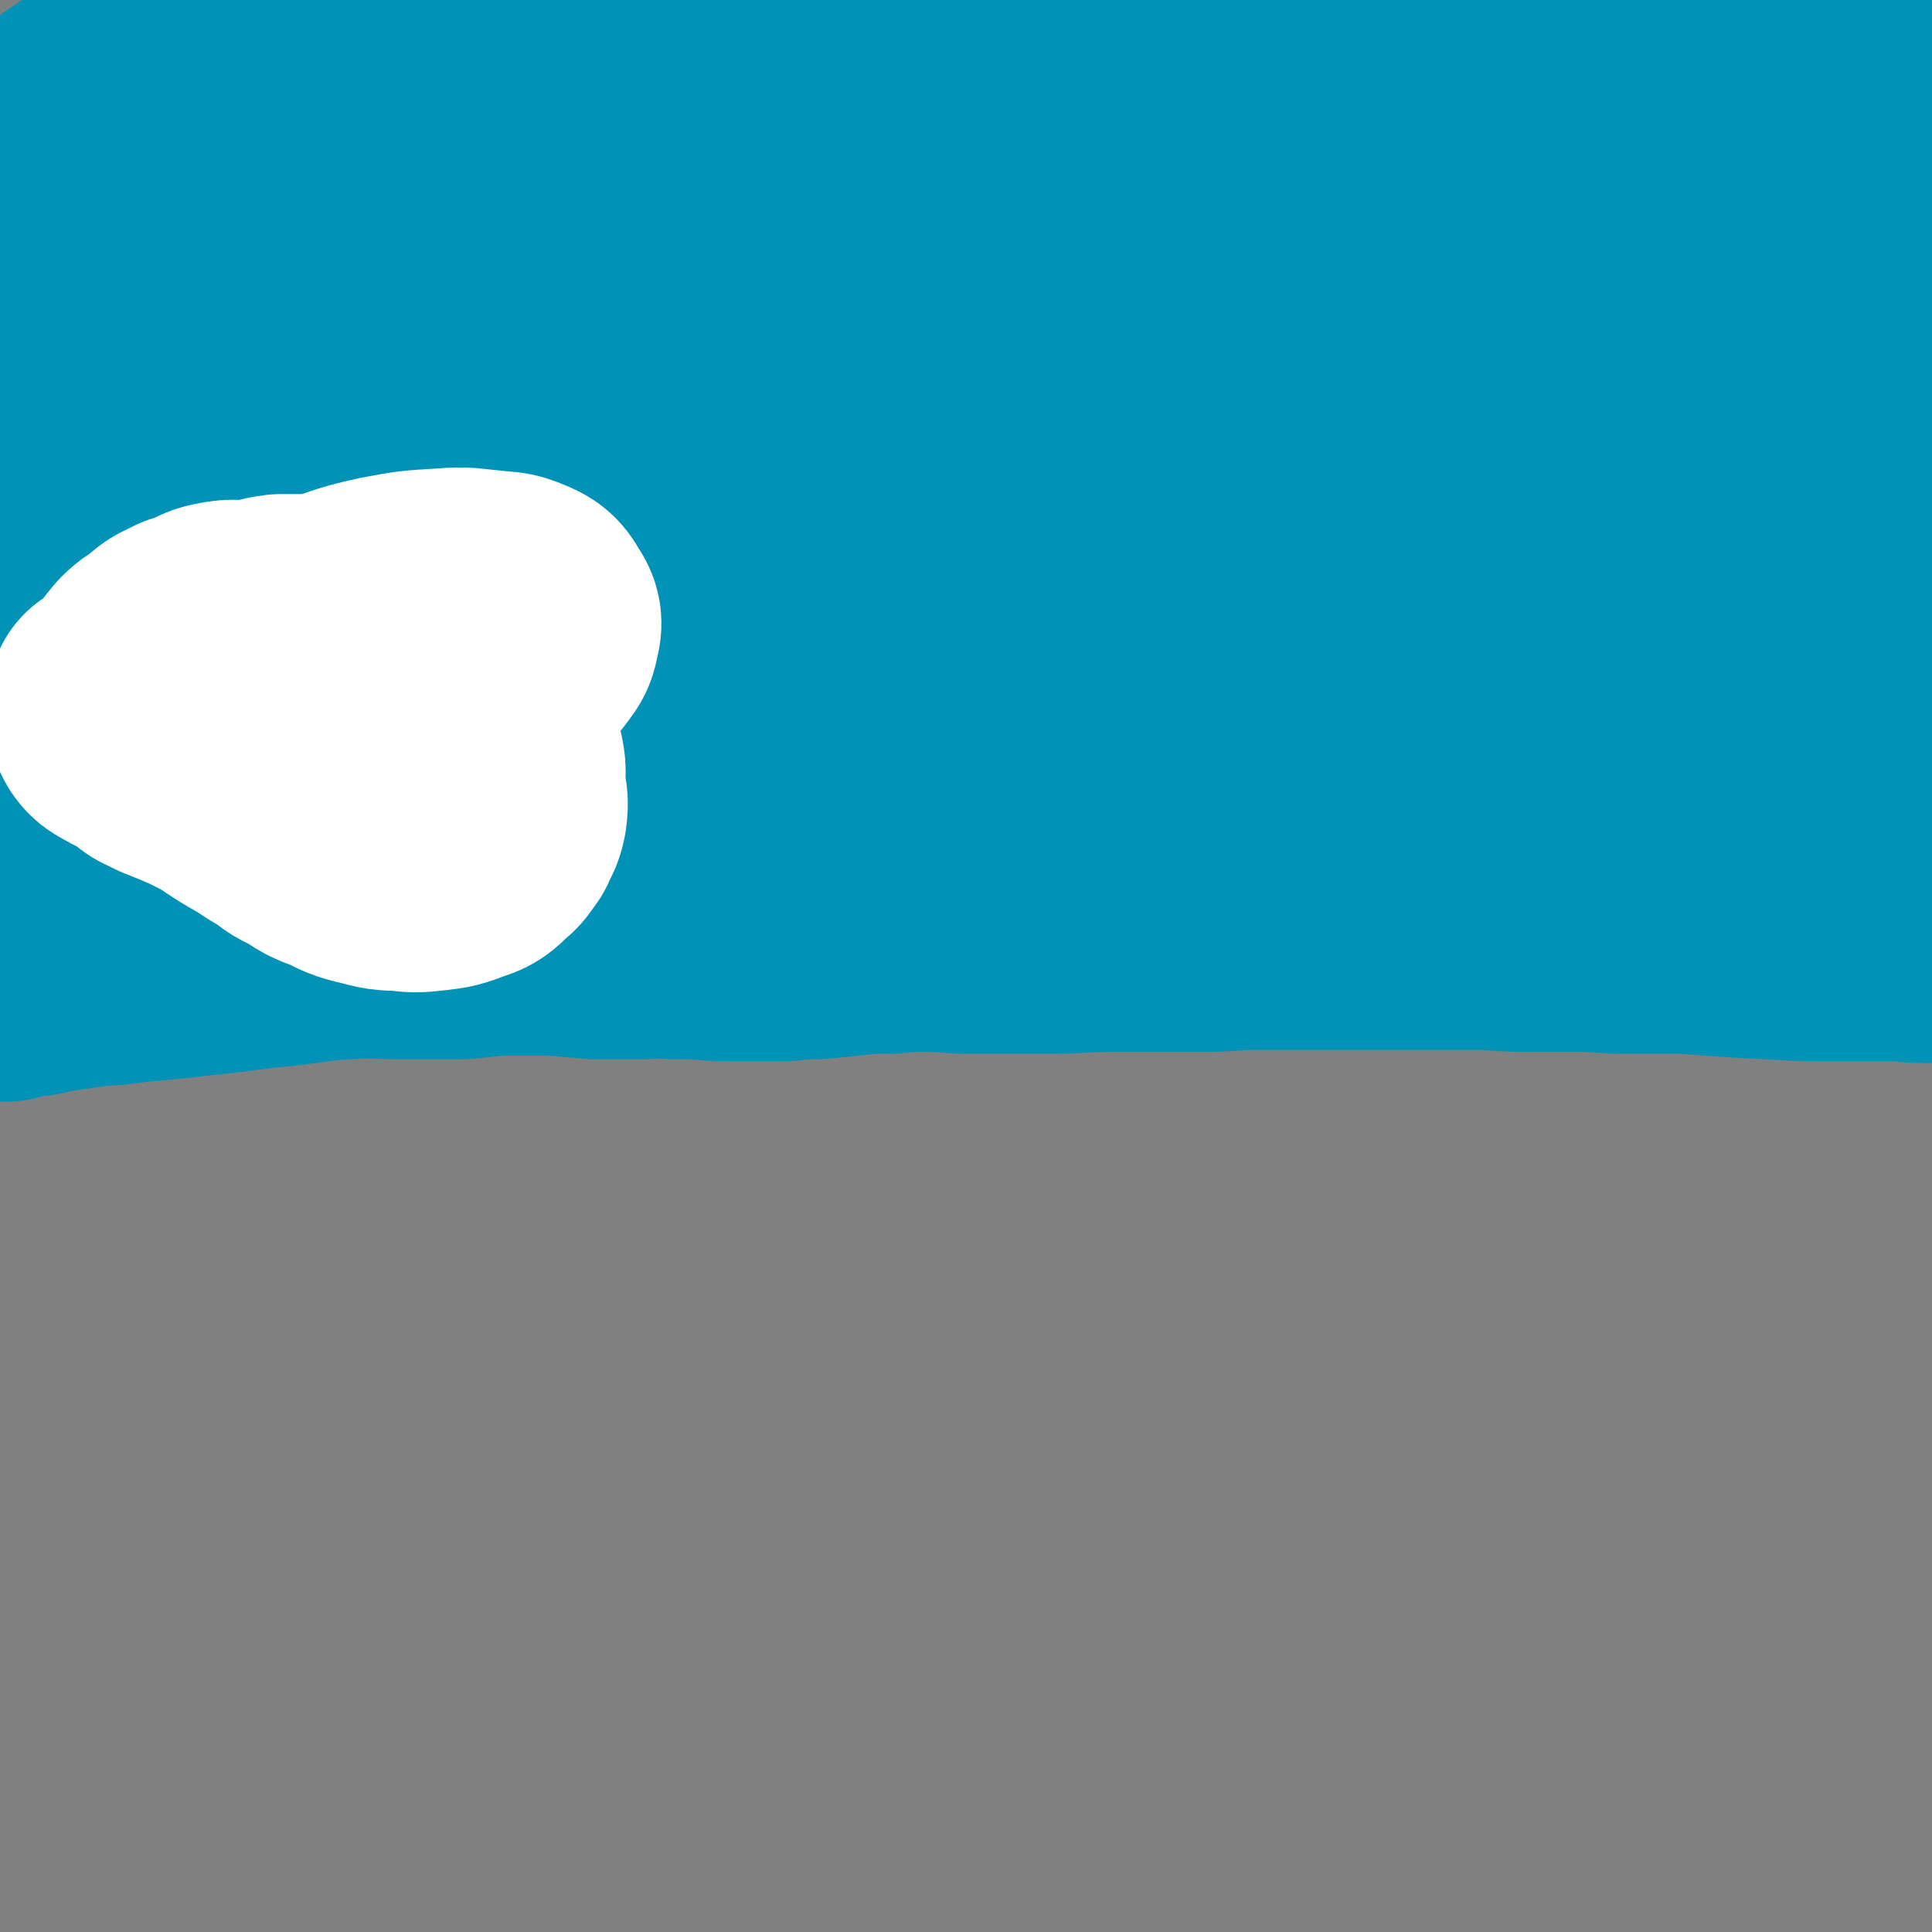
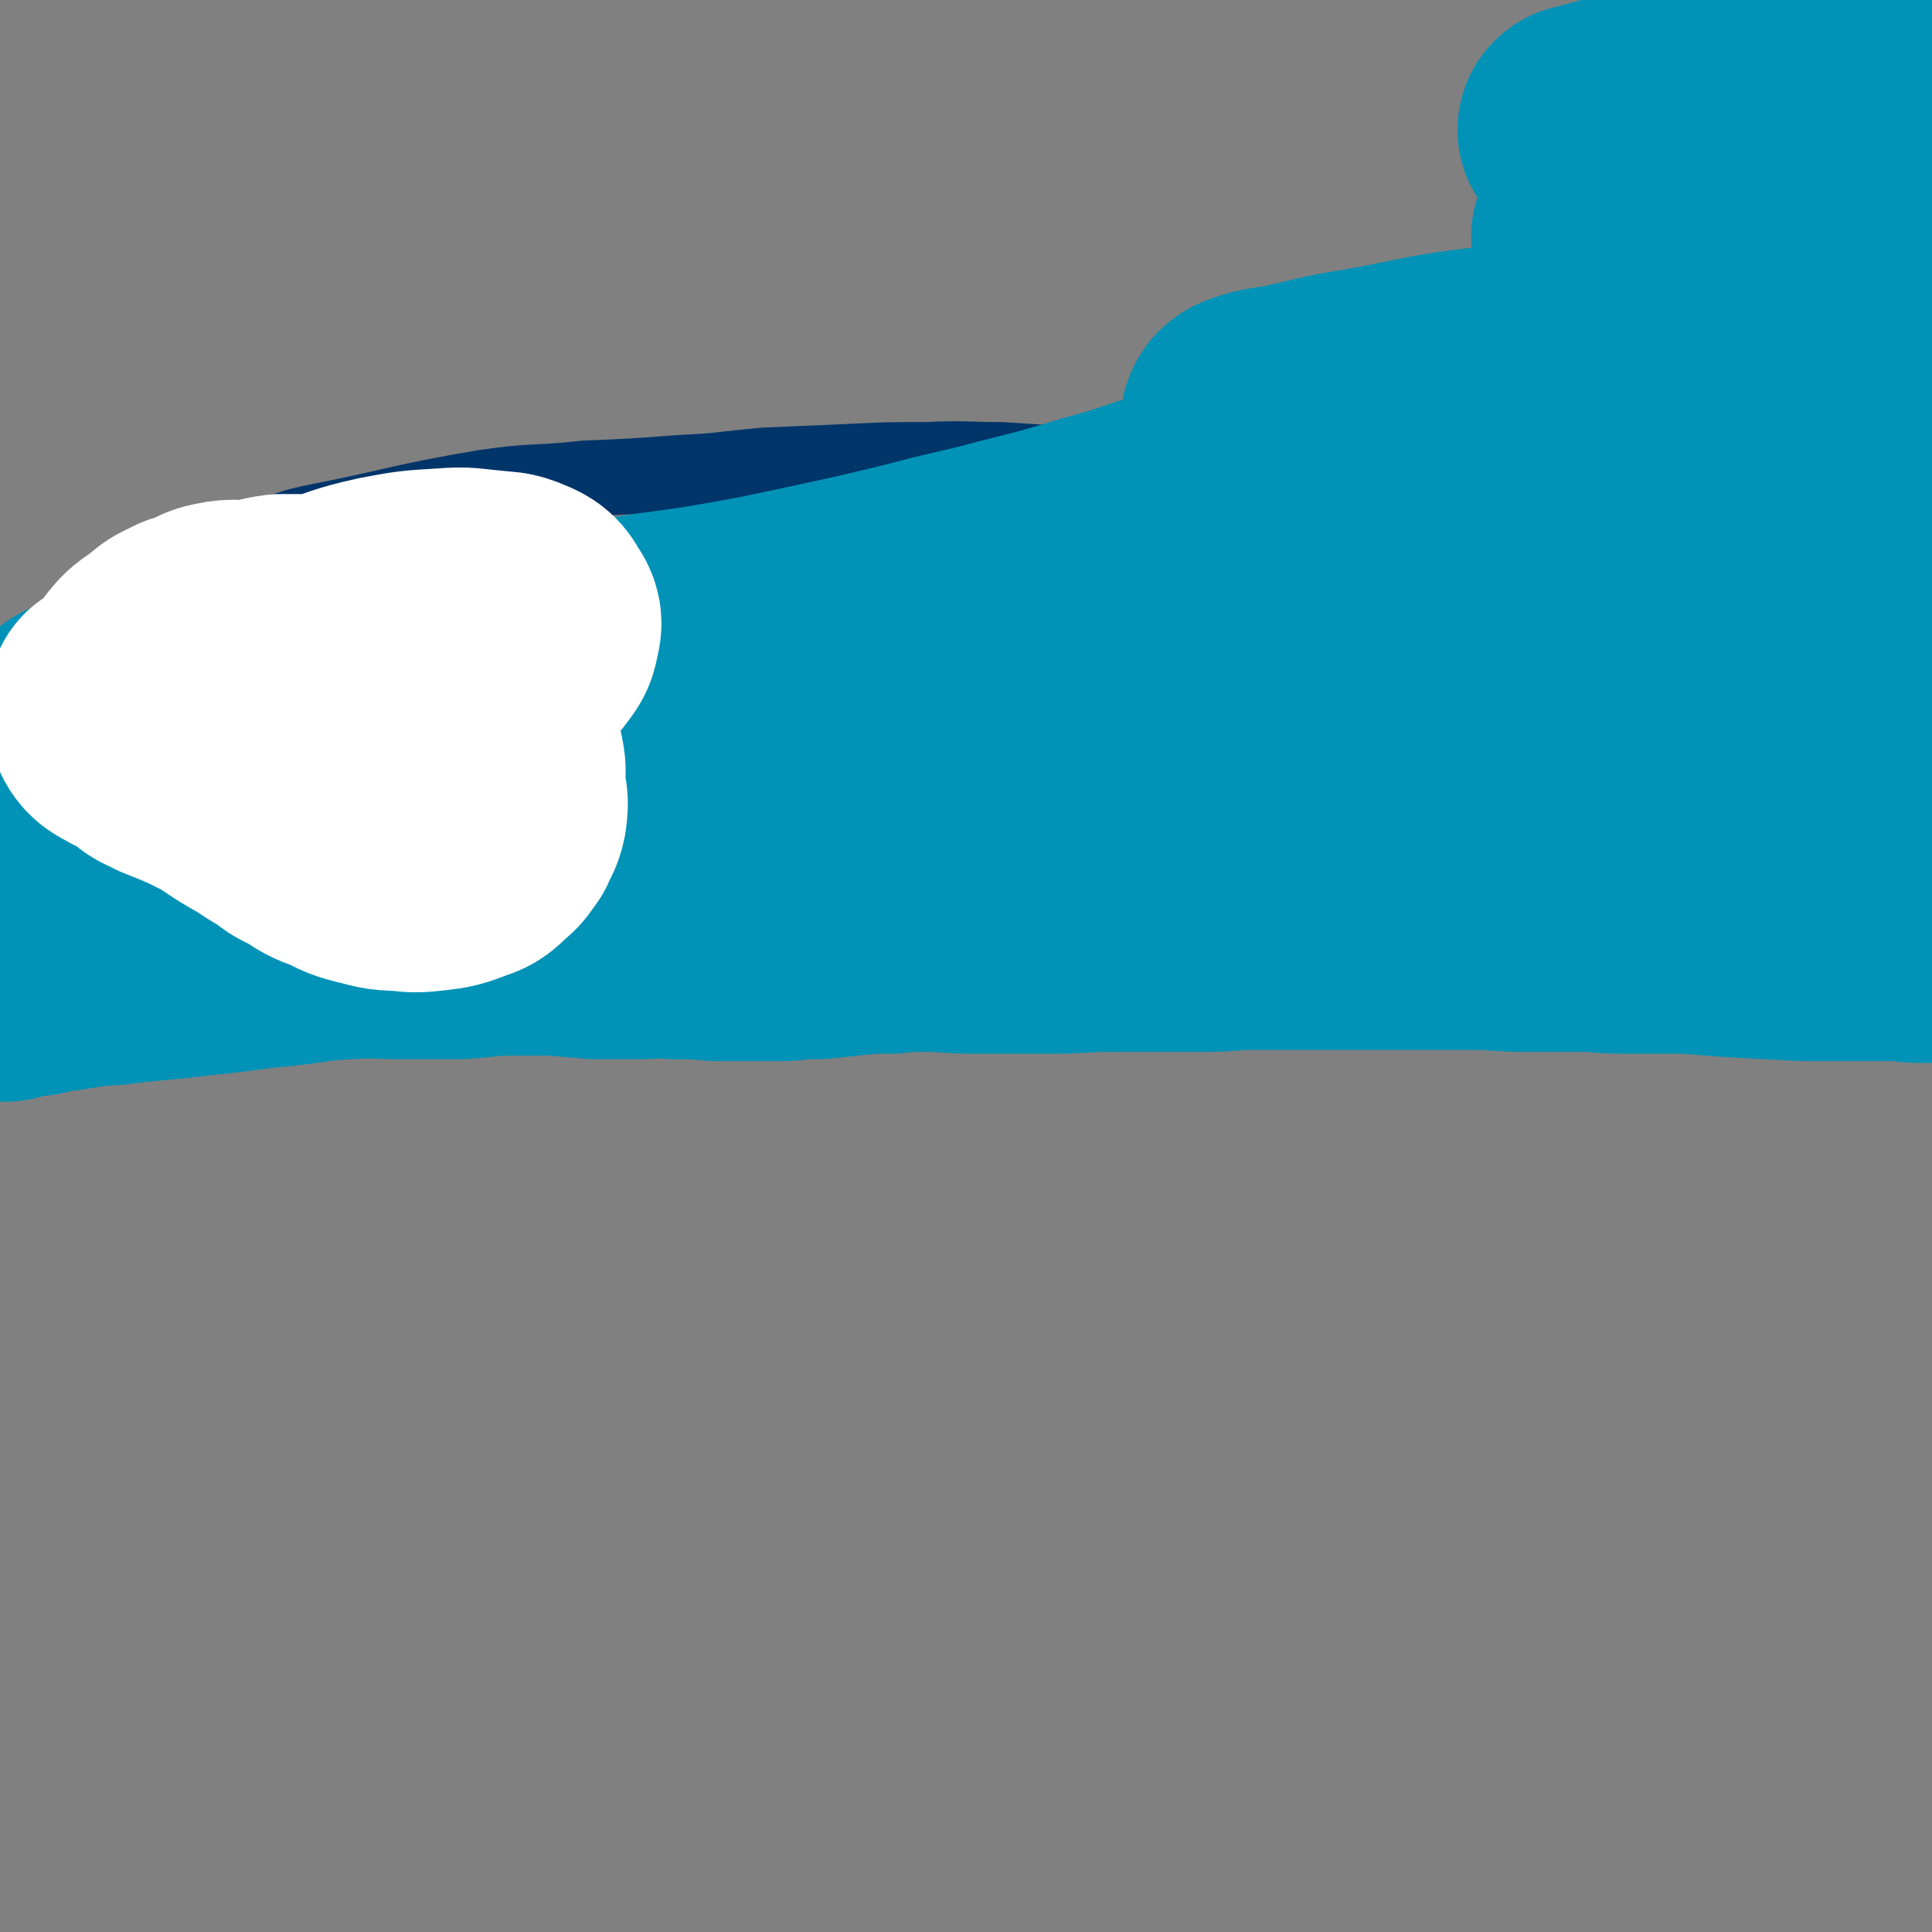
<svg xmlns="http://www.w3.org/2000/svg" viewBox="0 0 1046 1046" version="1.1">
  <rect x="0" y="0" width="1046" height="1046" fill="#808080" stroke="none" />
  <g fill="none" stroke="#00356A" stroke-width="41" stroke-linecap="round" stroke-linejoin="round">
    <path d="M139,294c0,-1 -1,-1 -1,-1 1,-1 2,-1 4,-2 5,-2 5,-2 10,-3 8,-3 8,-3 17,-5 46,-9 46,-11 93,-19 27,-4 28,-2 55,-5 25,-1 25,-1 51,-3 23,-1 23,-2 46,-4 23,-1 23,-1 46,-2 21,-1 21,-1 42,-1 20,-1 20,0 40,0 16,1 16,1 31,2 13,1 13,1 25,3 8,1 8,1 15,3 4,1 5,1 9,4 1,0 2,1 1,2 0,3 -1,3 -3,5 -8,4 -9,3 -17,6 -17,5 -17,5 -34,9 -27,8 -27,8 -55,14 -38,9 -38,9 -77,18 -32,7 -32,7 -65,13 -27,6 -26,7 -53,11 -20,4 -20,4 -41,6 -18,1 -18,1 -36,1 -12,0 -12,0 -24,0 -7,-1 -7,0 -15,-1 -1,0 -2,0 -3,0 -1,-1 -1,-1 -2,-2 0,0 0,0 0,0 4,1 5,1 10,3 4,3 3,4 6,7 " />
  </g>
  <g fill="none" stroke="#0093B7" stroke-width="135" stroke-linecap="round" stroke-linejoin="round">
    <path d="M240,371c-1,0 -2,0 -1,-1 0,-1 1,-1 2,-2 3,-1 3,-1 6,-3 4,-2 4,-2 7,-3 18,-6 17,-7 35,-12 9,-3 9,-2 19,-3 6,-1 8,-2 13,0 2,1 2,3 2,6 -1,4 -2,4 -4,8 0,0 0,0 0,0 " />
-     <path d="M213,361c-1,0 -1,-1 -1,-1 0,-1 0,0 1,-1 1,-1 1,-2 3,-3 5,-2 5,-1 9,-3 30,-8 29,-9 59,-16 46,-10 46,-9 92,-16 46,-8 46,-8 92,-15 45,-8 45,-7 91,-15 44,-9 44,-11 88,-19 40,-8 41,-7 81,-13 33,-5 33,-4 66,-8 19,-3 19,-3 39,-6 6,-1 8,-1 12,-2 1,-1 0,-2 -2,-3 -12,0 -12,1 -25,2 -34,1 -34,0 -68,1 -49,2 -49,2 -98,5 -57,4 -57,5 -115,10 -58,5 -58,2 -115,10 -49,7 -49,10 -97,19 -41,8 -42,6 -83,14 -30,6 -30,5 -59,14 -19,5 -18,8 -36,14 -10,4 -11,2 -22,4 -2,1 -2,1 -5,1 0,0 -1,1 -1,1 2,1 3,3 5,3 11,1 12,1 22,-2 28,-9 27,-13 55,-21 47,-14 47,-14 96,-23 56,-10 56,-10 113,-16 58,-7 58,-7 116,-11 59,-4 59,-3 117,-5 55,-2 55,-1 109,-2 43,0 43,-1 85,0 25,1 25,1 49,5 9,1 13,1 17,5 2,1 -1,5 -5,6 -17,4 -18,3 -37,5 -44,3 -45,2 -89,3 -63,2 -63,0 -126,2 -68,2 -68,4 -137,8 -59,2 -59,2 -119,4 -45,3 -45,4 -91,5 -33,1 -33,1 -66,0 -21,-1 -21,-1 -41,-4 -15,-2 -15,-3 -29,-6 -12,-3 -13,-2 -25,-6 -9,-3 -10,-3 -18,-7 -5,-3 -5,-3 -8,-7 -1,-2 -1,-3 0,-5 0,-1 0,-2 1,-3 9,-2 10,0 19,-3 22,-7 21,-10 42,-18 34,-13 33,-14 68,-25 42,-14 41,-15 84,-25 48,-12 48,-12 97,-20 49,-8 49,-9 98,-14 49,-6 50,-4 99,-8 41,-2 40,-3 81,-5 30,-2 31,-2 61,-2 21,0 21,0 43,0 13,0 13,0 25,1 6,1 9,1 11,2 1,1 -2,3 -4,3 -16,2 -17,0 -34,1 -41,1 -41,1 -82,3 -61,3 -61,3 -123,6 -68,5 -69,4 -137,10 -62,6 -62,6 -124,13 -47,6 -47,6 -95,13 -34,5 -34,7 -68,11 -32,4 -32,3 -64,5 -19,1 -19,3 -37,2 -7,0 -7,-1 -13,-5 -2,-2 -3,-3 -2,-5 0,-4 1,-5 4,-6 16,-10 17,-9 33,-17 32,-15 33,-15 63,-28 " />
-     <path d="M553,79c0,0 -2,-1 -1,-1 23,1 24,1 48,3 30,1 30,1 60,3 27,2 27,2 53,5 23,3 23,3 46,8 10,2 12,2 20,6 2,1 1,3 -1,4 -16,3 -17,1 -35,3 -37,4 -37,4 -75,8 -49,5 -49,5 -98,10 -54,5 -54,4 -107,9 -52,4 -52,5 -104,8 -47,2 -47,1 -94,2 -44,1 -44,0 -88,2 -38,2 -38,4 -76,6 -24,1 -24,1 -47,2 -8,0 -9,0 -17,-2 -2,0 -3,-1 -3,-3 1,-3 2,-4 4,-6 9,-8 8,-10 19,-14 43,-20 43,-21 88,-34 52,-16 53,-16 106,-25 51,-9 51,-8 102,-11 45,-3 45,-2 90,-2 38,-1 38,-1 77,1 32,2 32,1 65,5 25,3 25,4 49,9 17,3 17,3 34,6 9,2 9,1 18,3 2,1 4,2 4,2 -2,0 -4,0 -7,0 -19,-1 -19,-2 -38,-2 -39,0 -39,-1 -78,0 -56,2 -56,3 -111,5 -58,3 -58,3 -116,6 -45,2 -45,2 -90,5 -34,1 -34,-1 -67,2 -31,3 -31,4 -62,9 -23,4 -23,5 -46,9 -6,1 -6,0 -12,0 -1,0 -3,1 -3,0 0,-2 1,-4 3,-5 13,-6 13,-5 27,-10 34,-11 34,-12 69,-21 43,-12 43,-11 87,-21 41,-9 41,-9 83,-17 41,-7 41,-6 81,-12 30,-5 30,-5 60,-9 15,-2 16,-2 31,-4 4,0 6,-1 7,-2 1,0 -2,1 -4,1 -22,2 -22,1 -43,3 -47,5 -48,4 -95,10 -52,6 -52,6 -104,14 -39,7 -39,7 -79,15 -37,7 -37,8 -75,17 -32,7 -33,6 -64,15 -13,4 -13,5 -25,11 -5,3 -6,2 -11,5 -1,1 -2,2 -3,3 0,1 1,1 1,1 2,1 2,1 3,1 1,1 1,1 3,1 2,1 2,1 4,2 2,0 2,0 4,1 2,1 3,1 5,3 3,3 3,3 5,6 4,7 4,7 6,14 3,12 3,12 4,24 2,18 2,18 2,35 0,21 0,21 -1,42 -1,17 -1,17 -2,34 -1,9 -1,9 -2,18 -1,4 -1,4 -2,9 0,2 0,2 -1,4 0,1 0,1 -1,1 0,0 0,-1 0,-2 -1,-4 0,-4 0,-7 -1,-8 -1,-8 -1,-16 0,-11 1,-11 0,-22 0,-16 0,-16 -1,-32 0,-14 0,-14 -1,-28 -1,-13 -1,-13 -2,-26 -1,-11 -1,-11 -2,-23 -1,-10 -1,-10 -1,-19 0,-7 0,-7 0,-13 0,-5 1,-5 1,-10 0,-3 0,-3 1,-7 0,-2 0,-2 1,-5 0,-2 1,-2 1,-4 1,-2 1,-2 1,-5 0,-1 0,-1 0,-3 1,-2 1,-2 1,-4 0,-2 0,-2 0,-5 0,-2 0,-2 0,-4 0,-3 -2,-4 0,-5 19,-14 20,-14 41,-24 45,-22 44,-25 91,-42 38,-13 39,-12 79,-20 40,-8 40,-7 80,-11 41,-3 42,-3 83,-4 36,0 36,0 71,2 30,2 30,2 60,6 26,3 26,4 52,9 19,3 19,3 38,8 12,4 13,3 24,9 6,3 9,5 10,9 0,2 -3,2 -6,2 -10,1 -10,-1 -20,-1 -21,0 -21,1 -43,1 -32,-1 -32,-1 -64,-2 -37,-2 -37,-3 -74,-5 -42,-1 -42,-1 -84,0 -42,1 -42,2 -84,4 -37,3 -37,2 -73,6 -24,3 -24,3 -48,8 -16,3 -16,4 -32,9 -11,4 -12,3 -22,9 -6,3 -8,4 -9,9 -1,3 1,6 5,8 11,5 12,5 25,7 22,3 22,2 44,2 33,-1 33,-2 65,-3 42,-1 42,1 85,-1 49,-1 49,-2 98,-4 47,-2 47,-2 95,-4 45,-1 45,-1 90,-2 41,-2 41,-1 82,-3 36,-1 36,-1 72,-2 33,0 33,0 67,0 28,0 28,-1 56,0 30,0 30,1 60,2 35,1 35,1 70,1 16,1 17,-1 32,1 8,1 9,2 16,4 " />
    <path d="M1037,227c0,0 0,-1 -1,-1 -30,3 -30,4 -59,8 -39,5 -39,5 -77,9 -38,4 -38,4 -76,6 -29,2 -29,3 -57,2 -22,-1 -22,-1 -44,-4 -15,-3 -15,-3 -30,-7 -8,-2 -8,-3 -15,-7 -3,-1 -4,-1 -4,-3 0,-3 2,-4 5,-5 9,-3 9,-2 19,-4 19,-4 19,-5 38,-8 35,-6 35,-8 70,-12 37,-4 38,-3 75,-4 35,-2 35,-1 70,-2 35,-1 35,-1 70,-1 9,0 9,0 19,0 " />
    <path d="M865,129c0,0 -1,-1 -1,-1 1,-1 2,0 3,0 5,-1 5,-1 9,-2 7,-1 7,-1 14,-3 44,-7 44,-7 88,-14 19,-3 19,-2 39,-6 21,-4 21,-5 43,-10 " />
    <path d="M858,71c-1,0 -2,-1 -1,-1 0,-1 1,0 3,-1 4,-1 3,-1 7,-2 7,-2 7,-2 14,-3 43,-7 43,-8 87,-13 33,-5 33,-5 66,-6 14,0 14,2 29,4 " />
    <path d="M926,221c0,0 0,-1 -1,-1 0,0 0,0 0,0 -3,1 -3,1 -5,2 -6,1 -6,1 -11,2 -28,7 -28,7 -55,12 -30,7 -30,6 -59,12 -24,5 -24,5 -47,9 -21,4 -21,4 -42,8 -19,3 -19,3 -37,7 -18,3 -18,3 -35,7 -20,6 -20,7 -39,12 -23,7 -23,7 -47,13 -26,7 -26,6 -52,13 -29,7 -29,7 -57,13 -28,6 -28,6 -57,11 -26,4 -26,3 -51,8 -23,5 -23,6 -46,10 -21,4 -22,4 -44,6 -17,2 -17,2 -35,3 -14,2 -14,2 -27,3 -12,1 -12,0 -24,2 -12,1 -12,2 -23,4 -13,2 -13,2 -25,3 -14,2 -14,2 -28,4 -8,1 -8,1 -14,2 -6,1 -6,1 -12,3 -4,1 -4,0 -8,2 -1,0 -2,0 -3,1 0,1 -1,1 0,1 4,1 5,1 10,0 16,0 16,0 32,-1 19,-1 19,-1 38,-2 16,-2 16,-2 33,-3 19,-1 19,-2 38,-2 23,-1 23,1 46,1 28,0 28,-1 55,-1 31,0 31,1 62,0 35,0 35,-1 70,-2 35,-1 35,-1 70,-2 38,-1 38,-2 76,-3 38,-2 38,-2 76,-4 35,-1 35,-1 70,-3 31,-1 31,-1 61,-2 25,-1 25,0 50,-1 18,0 18,0 37,0 12,1 12,1 24,2 6,0 6,-1 12,0 0,0 1,1 1,1 -6,1 -8,1 -15,1 -20,0 -20,0 -40,0 -34,1 -35,2 -69,4 -39,2 -39,1 -78,5 -39,4 -39,5 -78,9 -36,3 -36,3 -73,6 -34,2 -34,1 -69,4 -34,2 -34,3 -68,6 -34,2 -34,2 -68,4 -33,1 -33,2 -65,3 -28,1 -28,0 -55,0 -19,1 -19,0 -38,2 -13,1 -13,2 -26,4 -7,1 -7,2 -15,4 -2,0 -4,-1 -4,-1 -1,0 1,0 2,0 7,-1 7,0 13,-2 17,-3 17,-6 33,-9 25,-5 25,-4 49,-6 29,-2 29,-1 58,-3 33,-2 33,-2 65,-3 35,-2 35,-2 69,-4 33,-2 33,-3 65,-5 31,-3 31,-3 61,-6 32,-3 32,-4 63,-6 32,-3 32,-3 63,-5 31,-2 31,-3 61,-5 31,-1 31,-1 62,-3 27,-2 27,-2 54,-4 26,-2 26,-3 53,-4 29,-1 29,-1 57,-2 19,0 19,-1 37,-2 29,-1 30,-1 57,-1 " />
    <path d="M602,390c-1,-1 -1,-1 -1,-1 -1,0 -1,0 -1,1 -3,1 -3,1 -6,2 -5,1 -6,1 -11,2 -40,8 -40,8 -79,16 -32,6 -32,7 -63,14 -27,6 -27,7 -55,12 -26,5 -26,5 -52,8 -23,3 -23,3 -46,4 -20,1 -20,1 -40,2 -16,0 -16,1 -32,1 -12,1 -12,1 -23,0 -7,0 -7,-1 -14,-2 -7,-1 -7,-1 -13,-2 -7,-1 -7,-1 -13,-1 -8,0 -8,0 -15,1 -13,1 -13,1 -25,3 -15,2 -15,1 -30,4 -12,2 -12,2 -24,6 -10,3 -9,3 -19,7 -6,3 -6,3 -12,6 -4,2 -3,2 -7,4 -3,1 -3,2 -6,3 -2,0 -2,0 -4,0 -2,0 -2,0 -3,0 -1,0 -1,0 -2,0 0,-1 0,-1 -1,-2 0,0 0,0 -1,-1 0,0 0,0 -1,-1 0,0 0,0 -1,0 0,0 0,0 -1,0 0,0 0,0 -1,0 0,0 0,0 0,0 0,-1 0,-1 2,-2 3,-3 3,-3 7,-4 28,-8 28,-7 57,-14 42,-10 41,-11 84,-20 28,-6 28,-7 57,-11 22,-4 22,-3 45,-5 21,-2 21,-3 42,-4 21,-2 21,-2 42,-1 22,0 21,1 43,2 19,1 19,0 38,1 19,0 19,0 37,1 17,1 17,0 34,2 16,2 16,3 32,5 15,2 15,2 31,3 14,0 14,1 28,0 17,0 17,-1 34,-2 18,-1 18,0 37,-1 19,0 19,1 38,-2 21,-3 20,-6 41,-10 20,-3 21,-2 41,-3 23,-2 23,-2 45,-4 22,-1 22,-2 43,-3 20,-2 20,-2 41,-3 26,0 26,1 52,1 19,0 19,-1 38,-1 17,1 17,1 34,3 20,3 20,4 40,7 " />
    <path d="M3,529c0,0 -1,-1 -1,-1 6,-2 8,-1 15,-2 1,-1 1,0 2,0 4,-1 4,-1 9,-2 16,-2 16,-3 33,-4 23,-3 23,-2 46,-5 22,-2 22,-3 44,-5 18,-2 18,-3 37,-4 15,-1 15,0 31,0 15,0 15,0 30,0 14,-1 14,-2 28,-2 11,0 11,0 23,0 11,1 11,1 23,2 11,0 11,0 22,0 10,0 10,-1 20,0 12,0 12,0 23,1 10,0 10,0 20,0 9,0 9,0 17,0 9,-1 9,-1 17,-1 10,-1 10,-1 19,-2 10,-1 10,-1 21,-1 10,-1 10,-1 20,-1 12,0 12,1 24,1 11,0 11,0 22,0 11,0 11,0 22,0 15,0 15,-1 30,-1 13,0 13,0 25,0 14,0 14,0 27,0 13,0 13,-1 27,-1 11,0 11,0 23,0 13,0 13,0 25,0 13,0 13,0 25,0 13,0 13,0 26,0 14,0 14,0 27,0 13,1 13,1 27,1 14,0 14,0 29,0 12,1 12,1 25,1 13,0 13,0 27,0 13,1 13,1 26,2 19,1 19,1 37,2 14,0 14,0 27,0 11,0 11,0 22,0 8,0 8,1 15,1 12,0 12,0 23,0 " />
  </g>
  <g fill="none" stroke="#FFFFFF" stroke-width="135" stroke-linecap="round" stroke-linejoin="round">
    <path d="M63,388c0,0 -1,0 -1,-1 1,0 2,1 2,1 1,-1 2,-1 2,-2 3,-6 2,-7 6,-13 4,-7 4,-7 9,-13 4,-4 4,-3 9,-7 4,-3 4,-4 9,-6 5,-3 5,-2 11,-4 4,-2 4,-3 9,-4 9,-2 9,0 18,-1 8,-1 7,-2 15,-3 8,0 8,0 16,0 8,0 8,-1 15,-1 8,1 8,1 15,3 6,2 6,3 12,5 6,2 7,1 13,4 6,3 6,3 11,6 4,3 5,3 8,7 5,4 5,5 8,10 4,6 5,6 8,12 4,7 3,7 6,14 3,8 4,7 6,15 2,8 1,8 1,15 1,8 2,8 1,15 -1,5 -2,5 -4,10 -3,4 -3,5 -7,8 -5,5 -5,5 -11,7 -8,3 -8,3 -16,4 -9,1 -9,1 -17,0 -10,0 -10,-1 -19,-3 -8,-2 -8,-3 -15,-6 -8,-3 -8,-3 -15,-8 -7,-3 -7,-3 -13,-8 -8,-4 -8,-5 -15,-9 -7,-4 -7,-4 -13,-8 -6,-4 -6,-4 -12,-7 -6,-3 -6,-3 -13,-6 -5,-2 -5,-2 -10,-4 -5,-3 -6,-2 -10,-6 -3,-2 -6,-3 -5,-7 1,-5 3,-6 8,-11 9,-9 9,-9 20,-16 15,-11 16,-10 33,-19 16,-8 17,-8 34,-15 18,-6 18,-7 36,-11 16,-3 16,-3 33,-4 12,-1 12,0 24,1 8,1 8,0 15,3 5,2 6,3 8,7 3,4 3,5 2,9 -1,5 -1,5 -4,9 -6,8 -7,8 -15,14 -8,7 -8,7 -18,13 -11,7 -11,7 -23,12 -12,5 -12,4 -24,7 -11,3 -11,3 -23,4 -11,1 -11,1 -22,2 -10,0 -10,0 -20,0 -10,0 -10,-1 -20,-1 -10,0 -10,1 -19,1 -10,-1 -10,-1 -20,-3 -6,-1 -7,0 -12,-2 -5,-3 -7,-3 -9,-8 -2,-3 0,-4 0,-9 " />
  </g>
</svg>